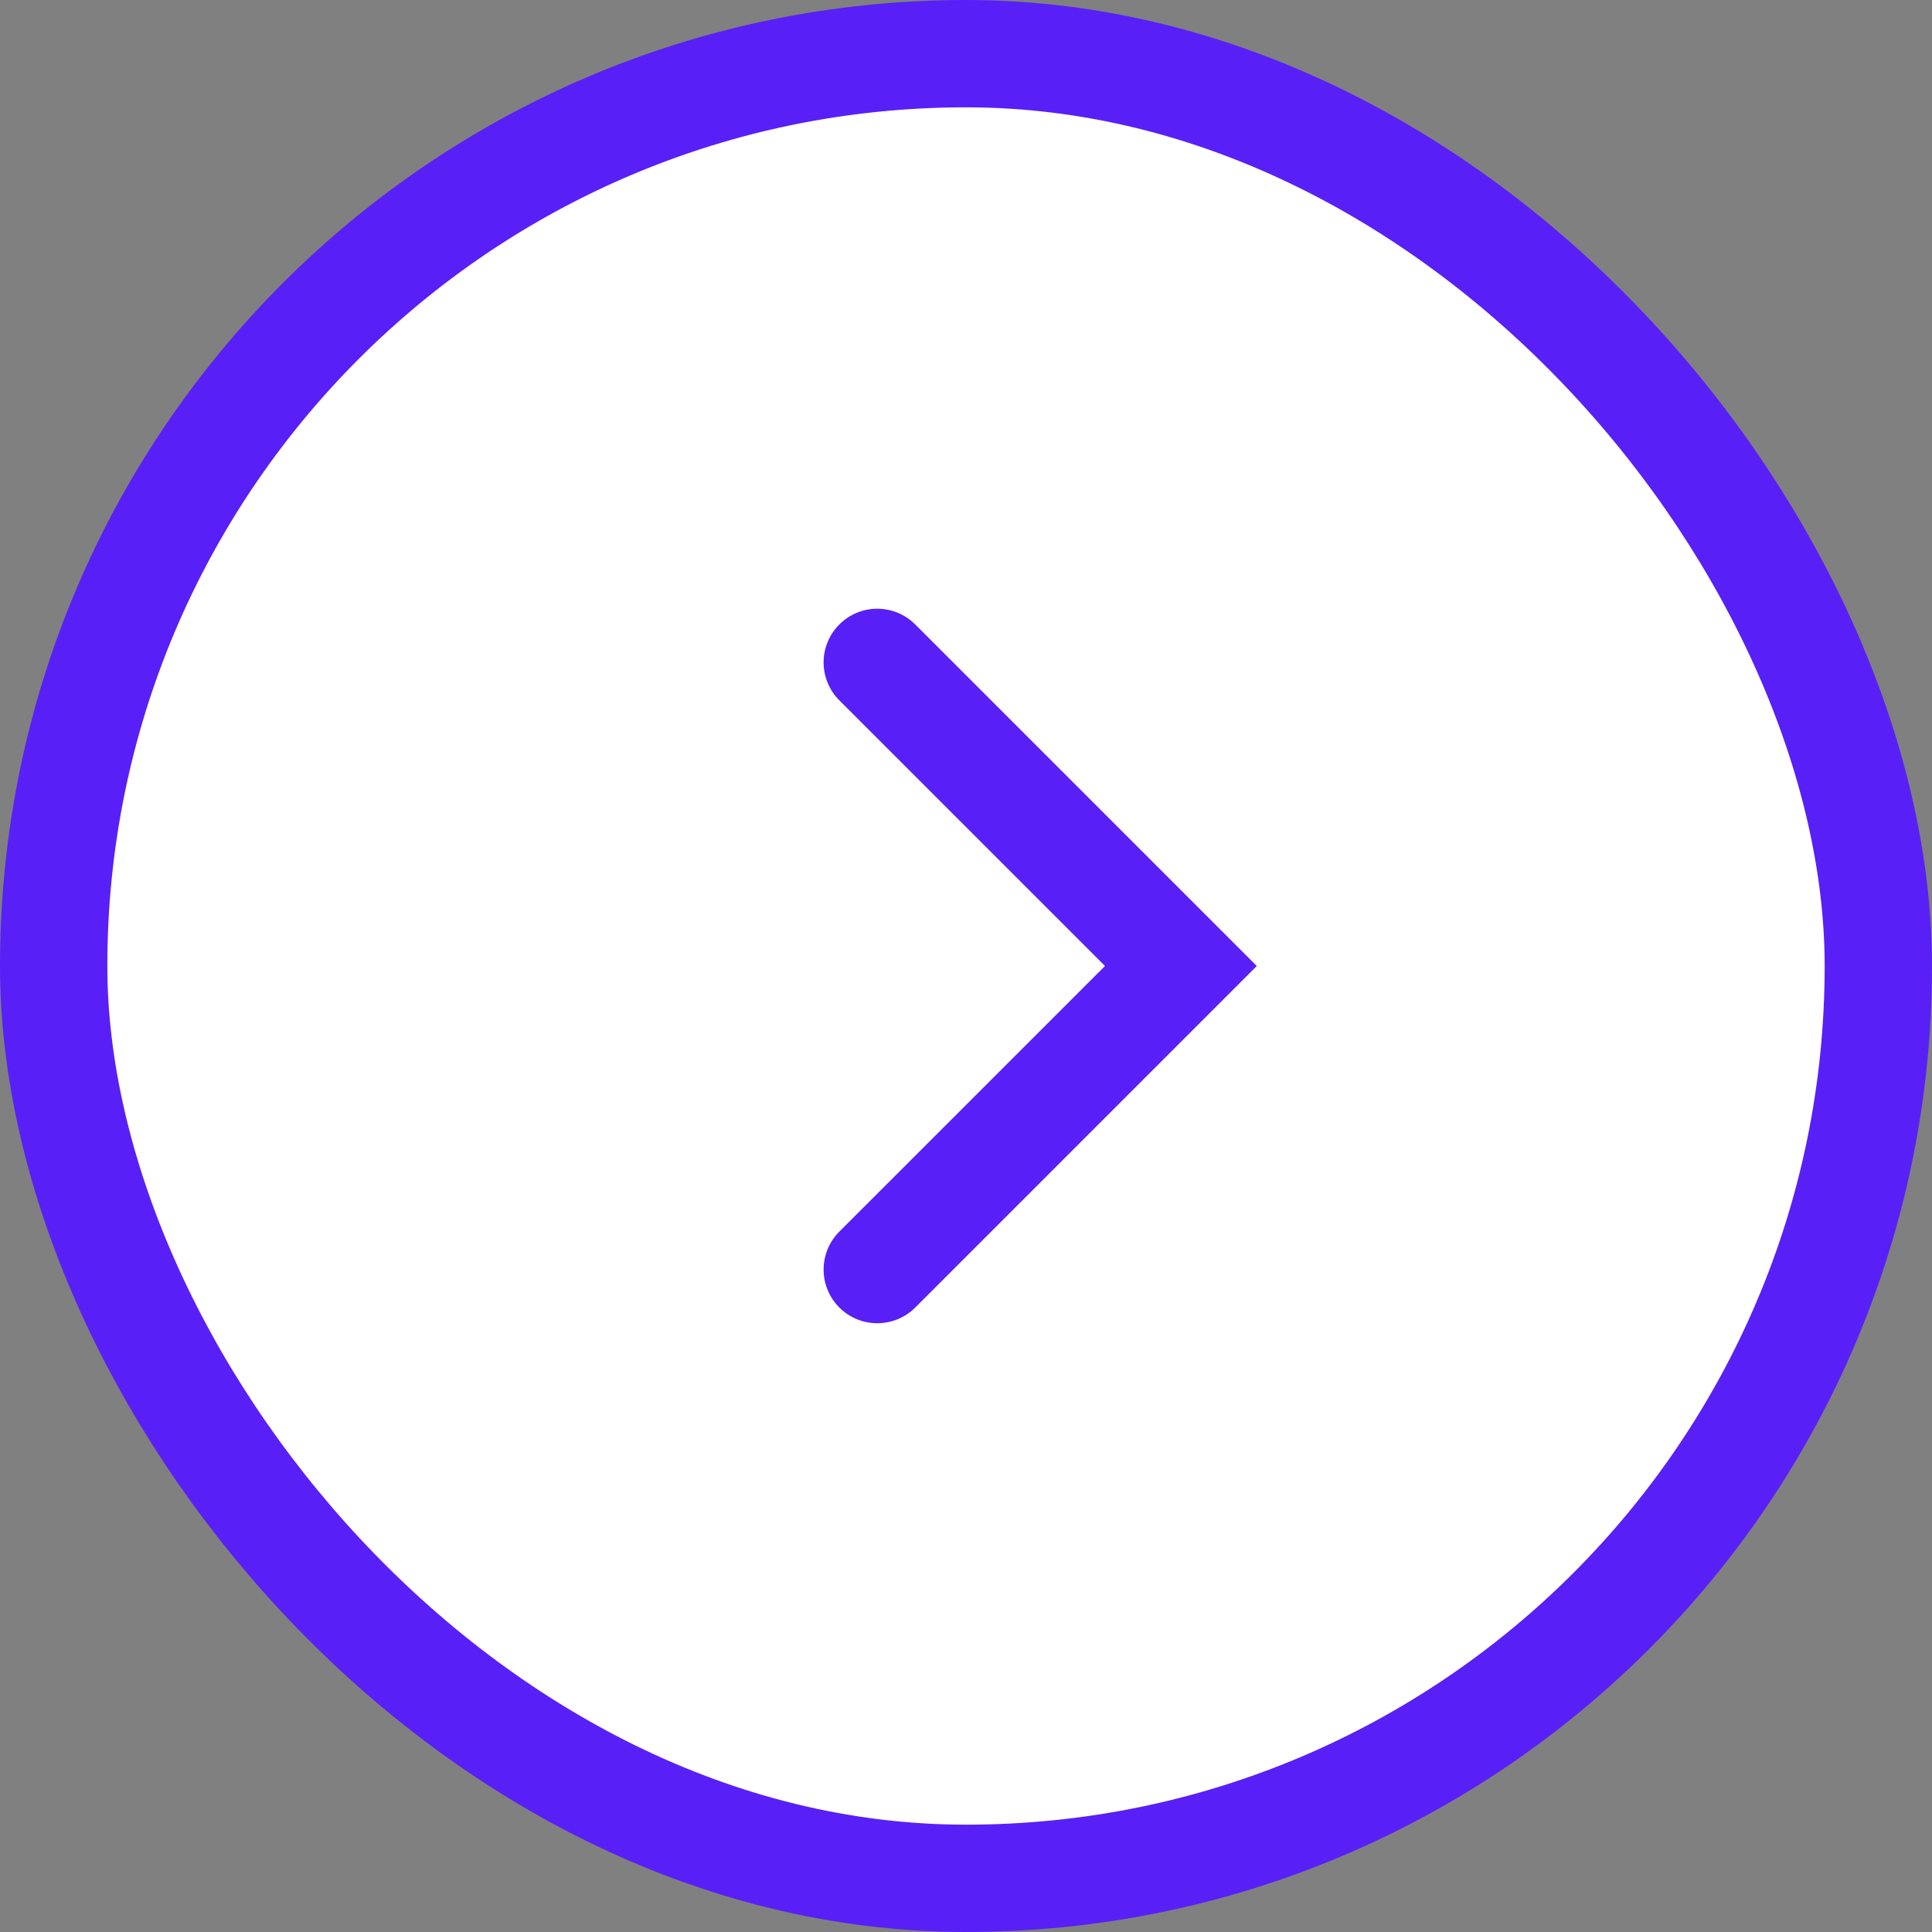
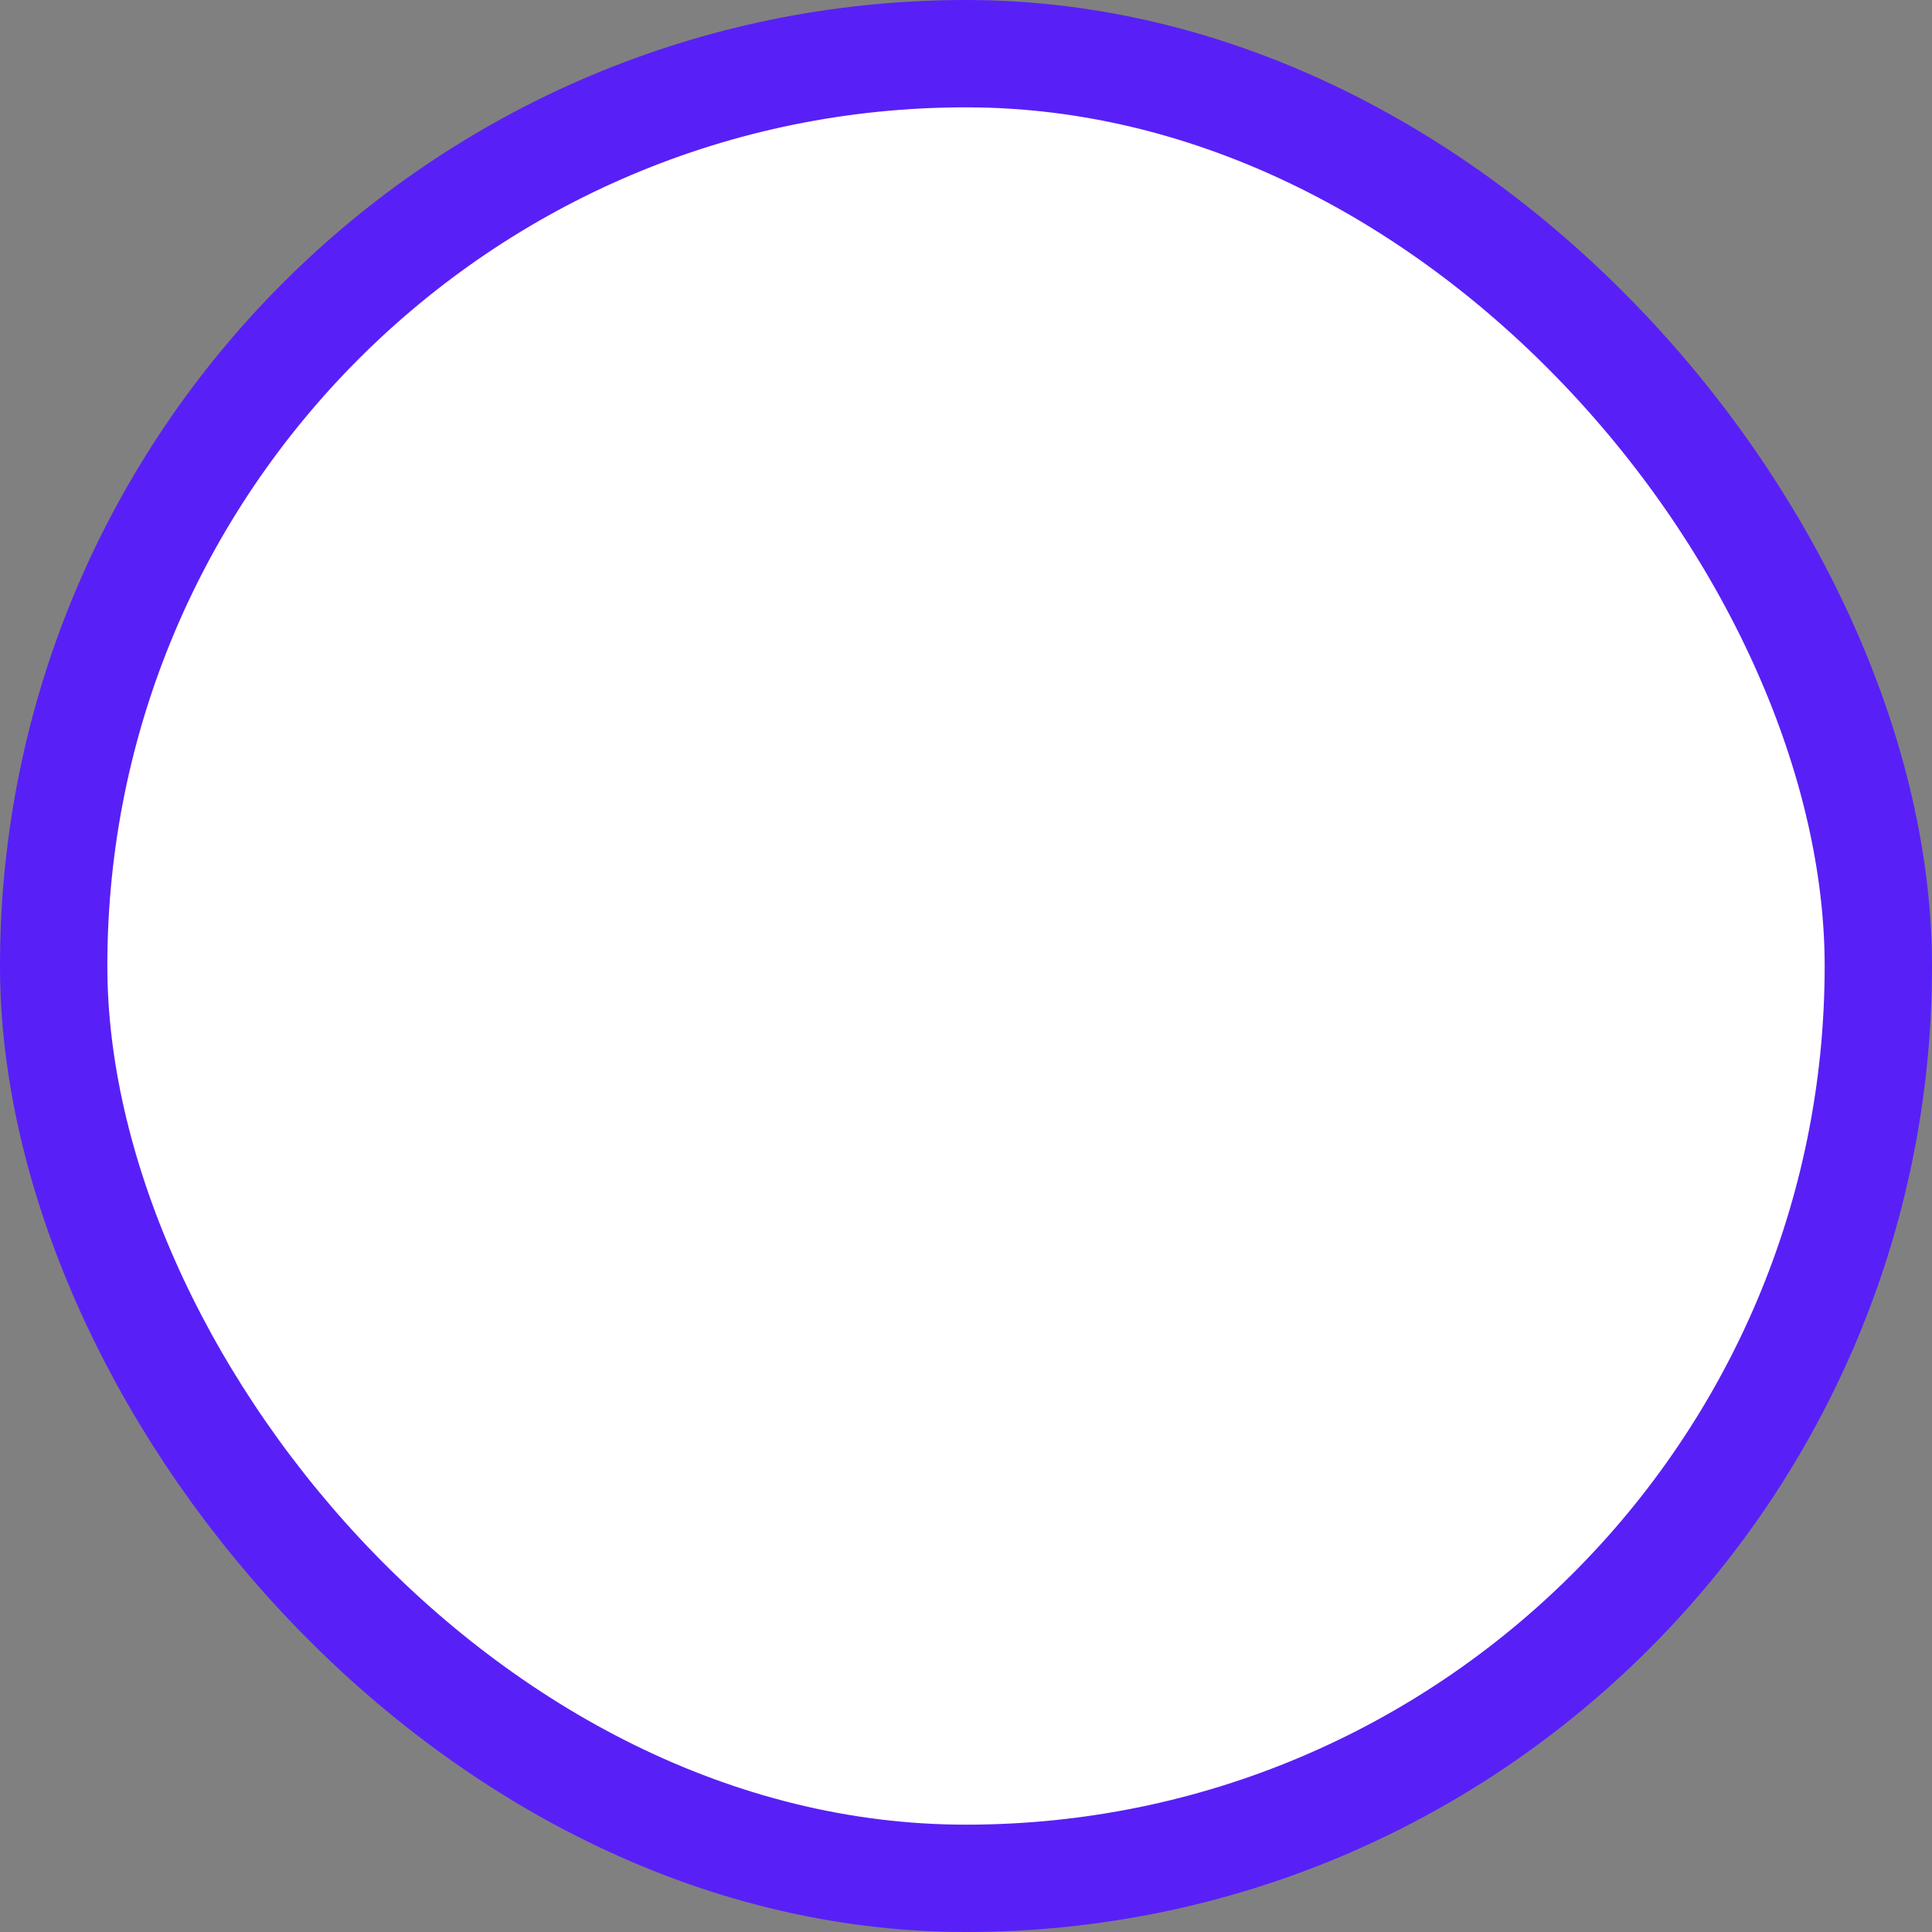
<svg xmlns="http://www.w3.org/2000/svg" width="36" height="36" viewBox="0 0 36 36" fill="none">
  <rect x="0" y="0" width="36" height="36" fill="#808080" stroke="none" />
  <rect x="1" y="1" width="34" height="34" rx="17" fill="white" />
-   <path fill-rule="evenodd" clip-rule="evenodd" d="M15.64 11.636C16.03 11.245 16.663 11.245 17.054 11.636L22.711 17.293L23.418 18L22.711 18.707L17.054 24.364C16.663 24.754 16.03 24.754 15.64 24.364C15.249 23.973 15.249 23.34 15.64 22.949L20.59 18L15.64 13.05C15.249 12.659 15.249 12.026 15.64 11.636Z" fill="#5820F6" />
  <rect x="1" y="1" width="34" height="34" rx="17" stroke="#5820F6" stroke-width="2" />
</svg>